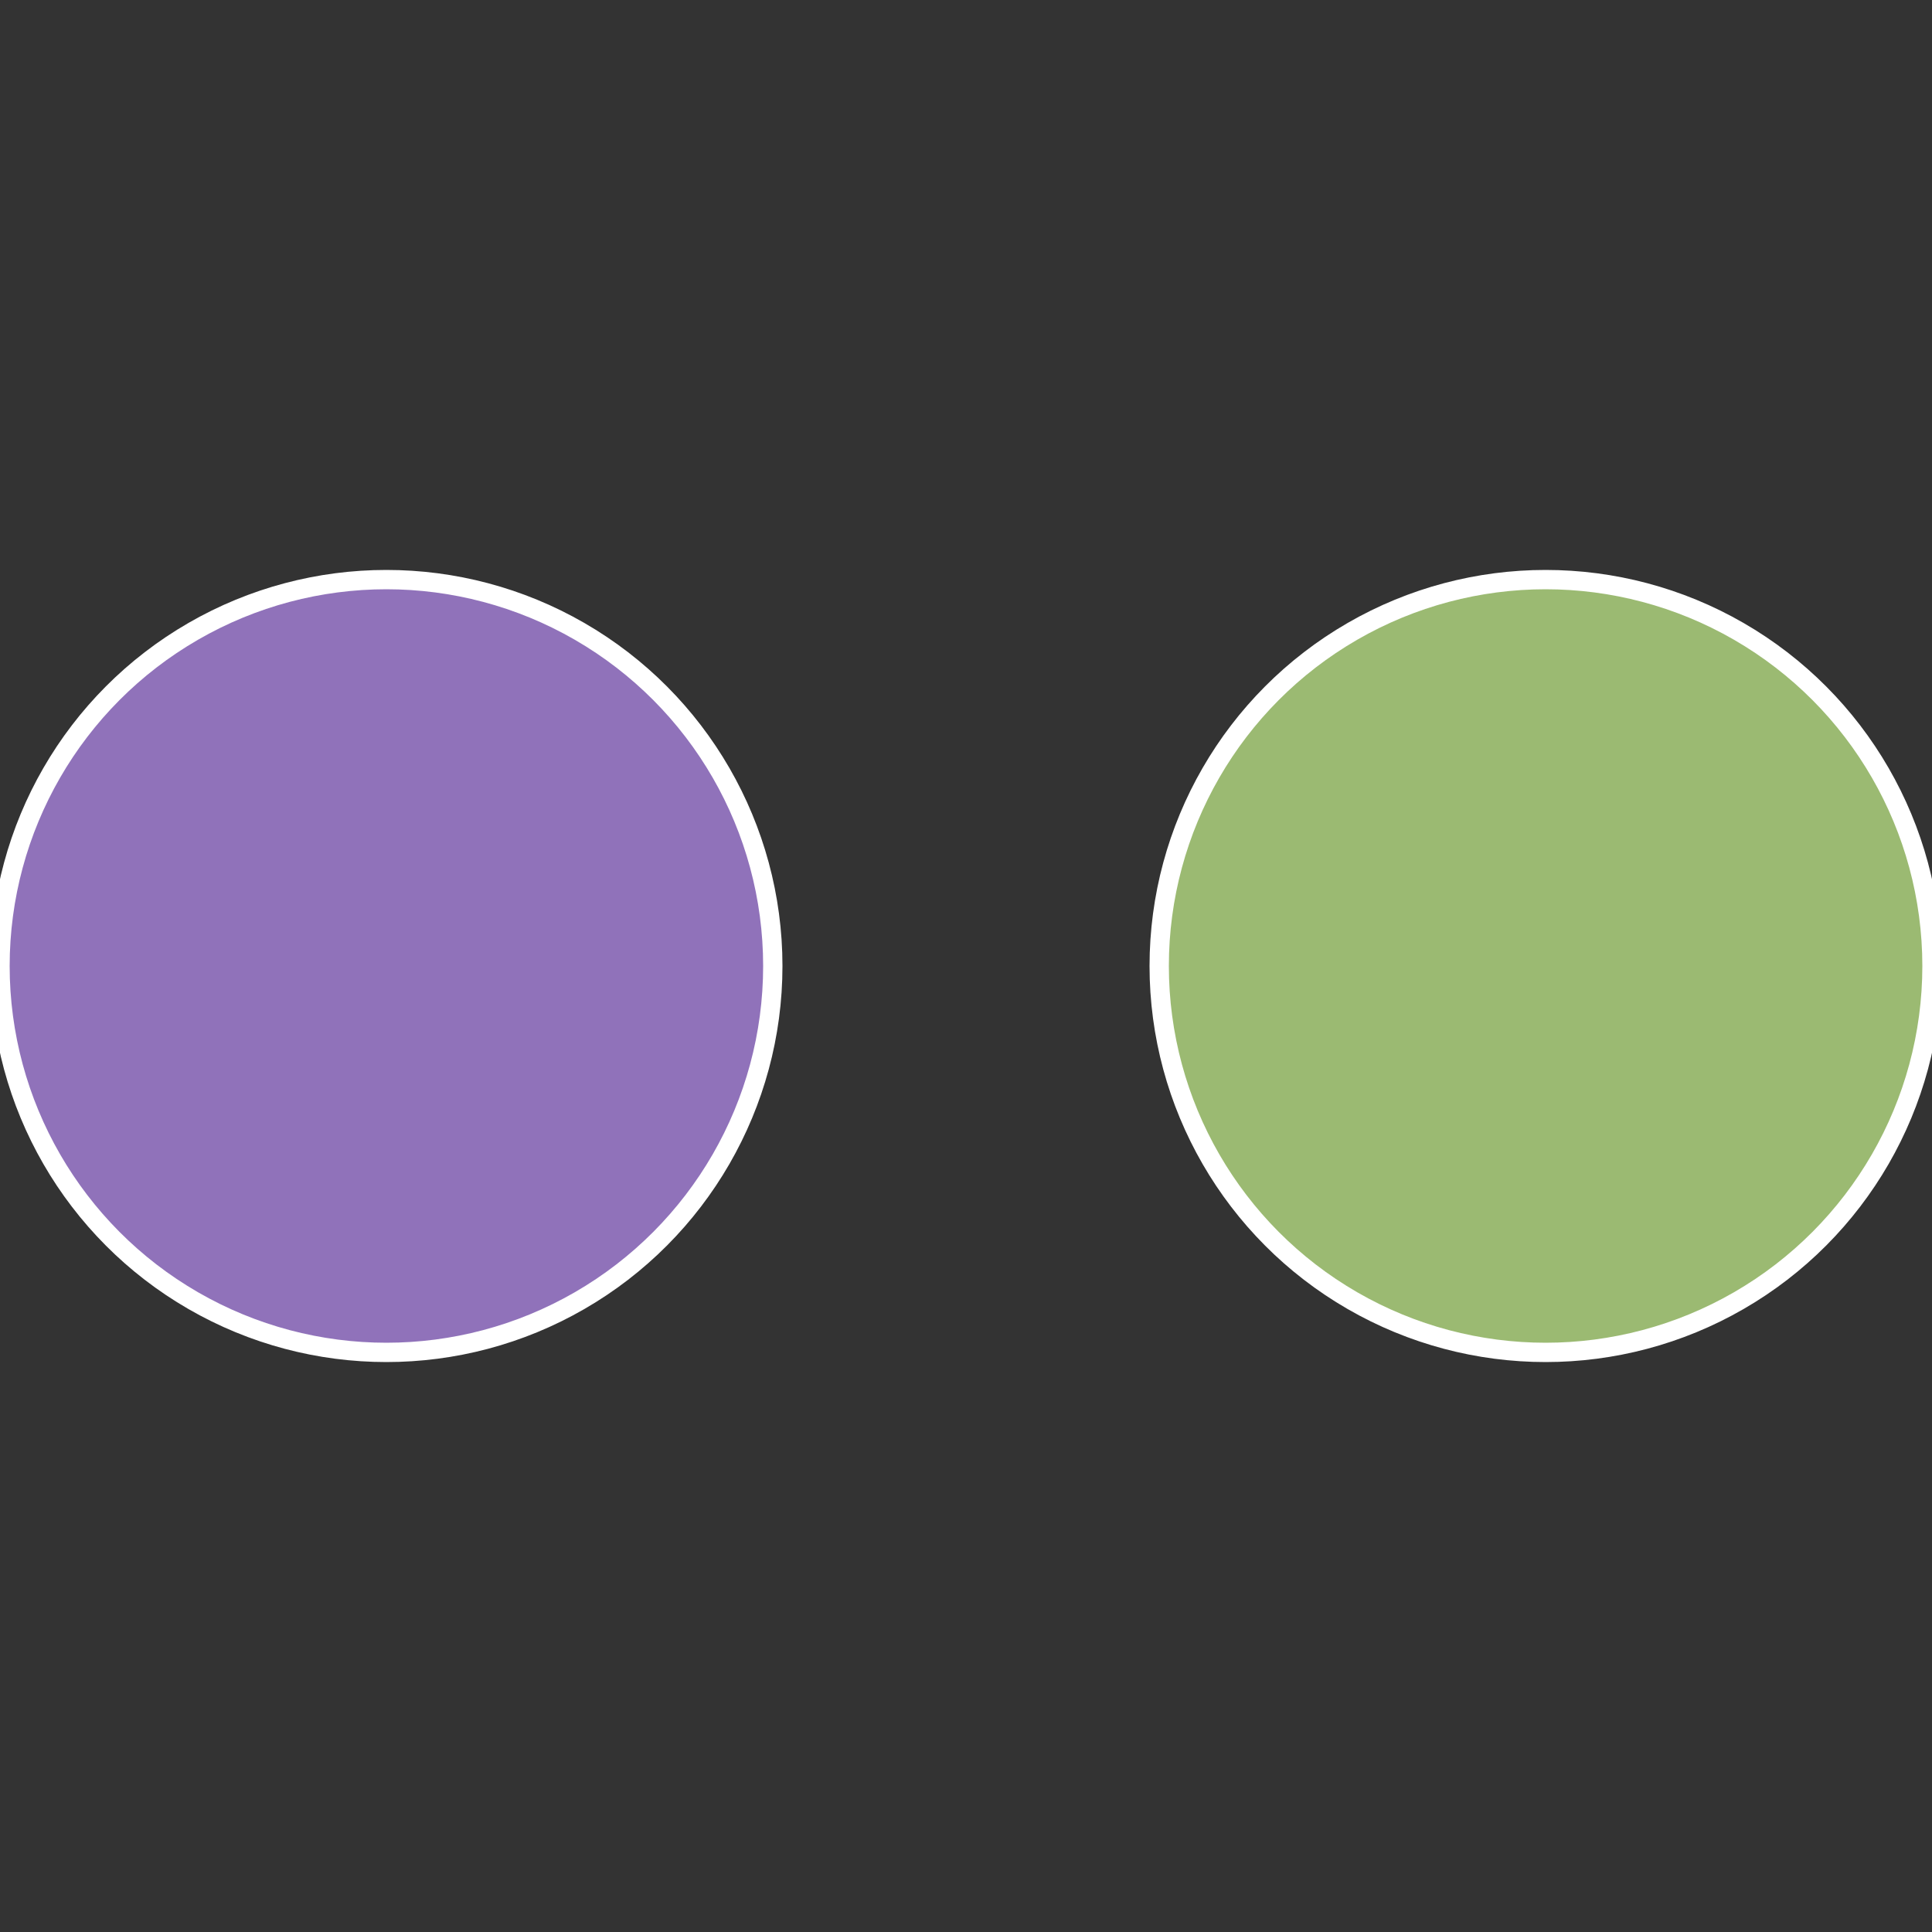
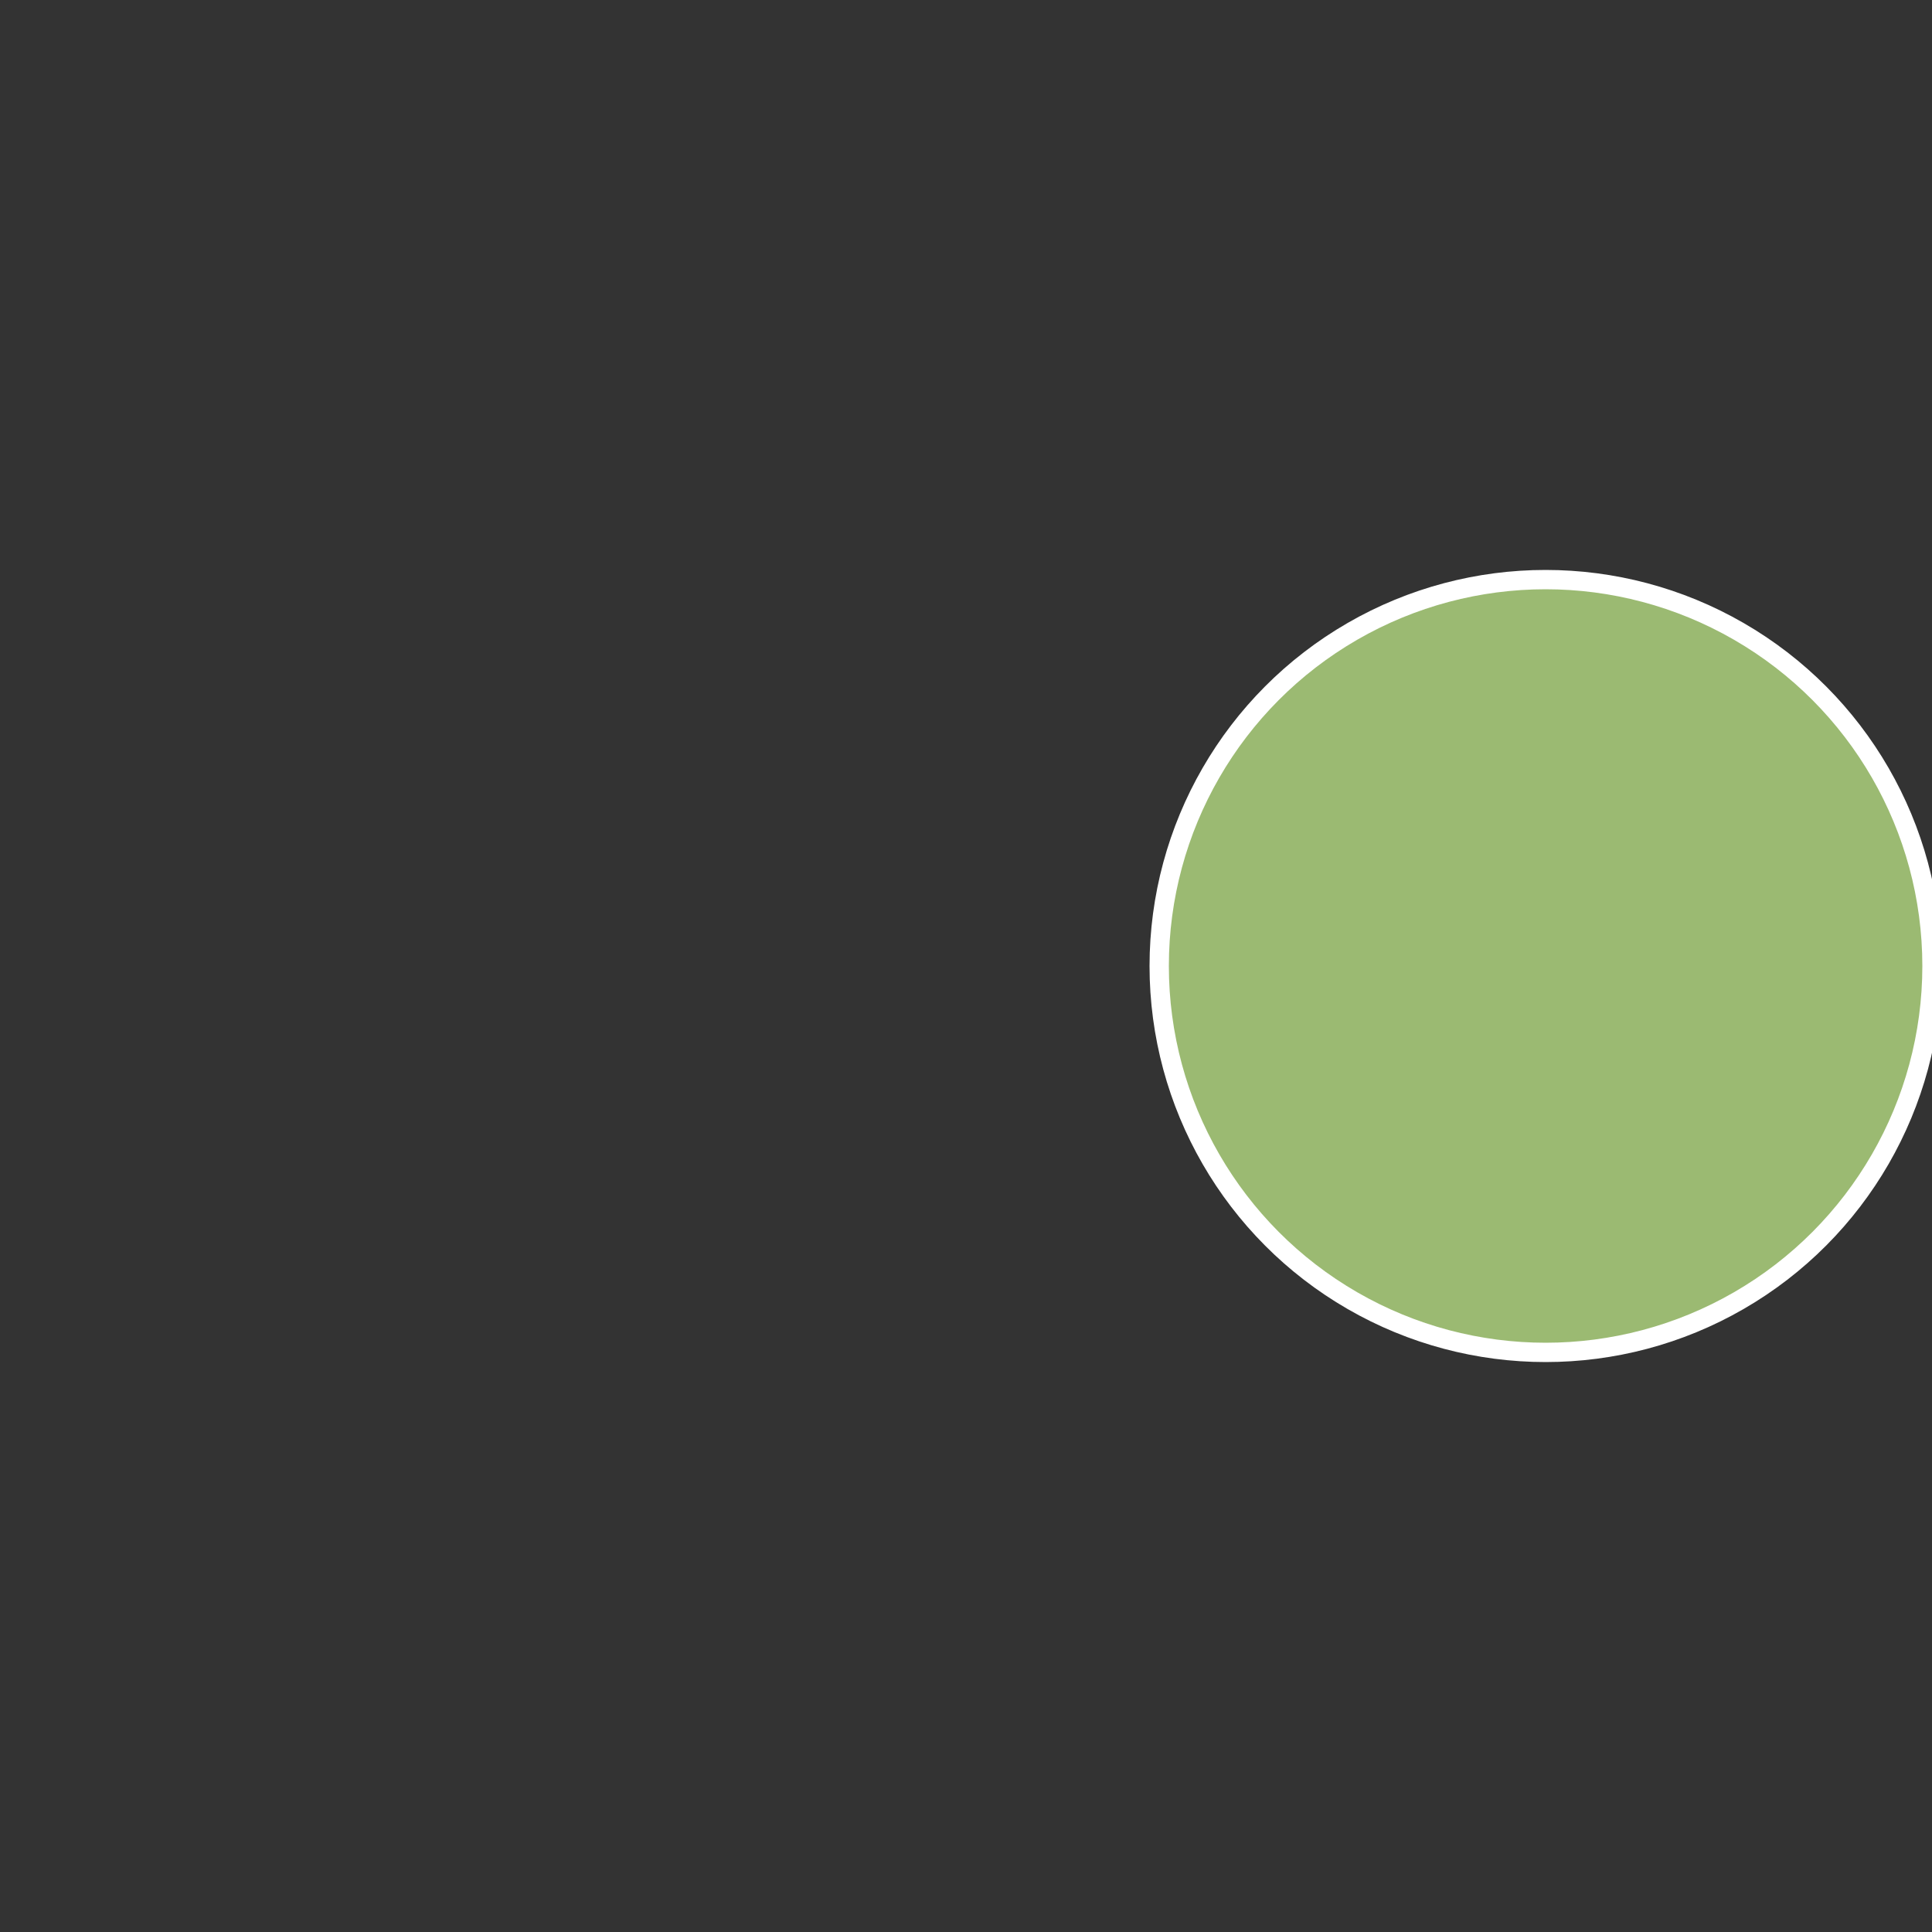
<svg xmlns="http://www.w3.org/2000/svg" width="500" height="500" viewBox="-1 -1 2 2">
  <rect x="-1" y="-1" width="2" height="2" fill="#333333" stroke="none" />
  <circle cx="0.6" cy="0" r="0.4" fill="#9bba72" stroke="#fff" stroke-width="1%" />
-   <circle cx="-0.6" cy="7.3478807948841E-17" r="0.4" fill="#9072ba" stroke="#fff" stroke-width="1%" />
</svg>